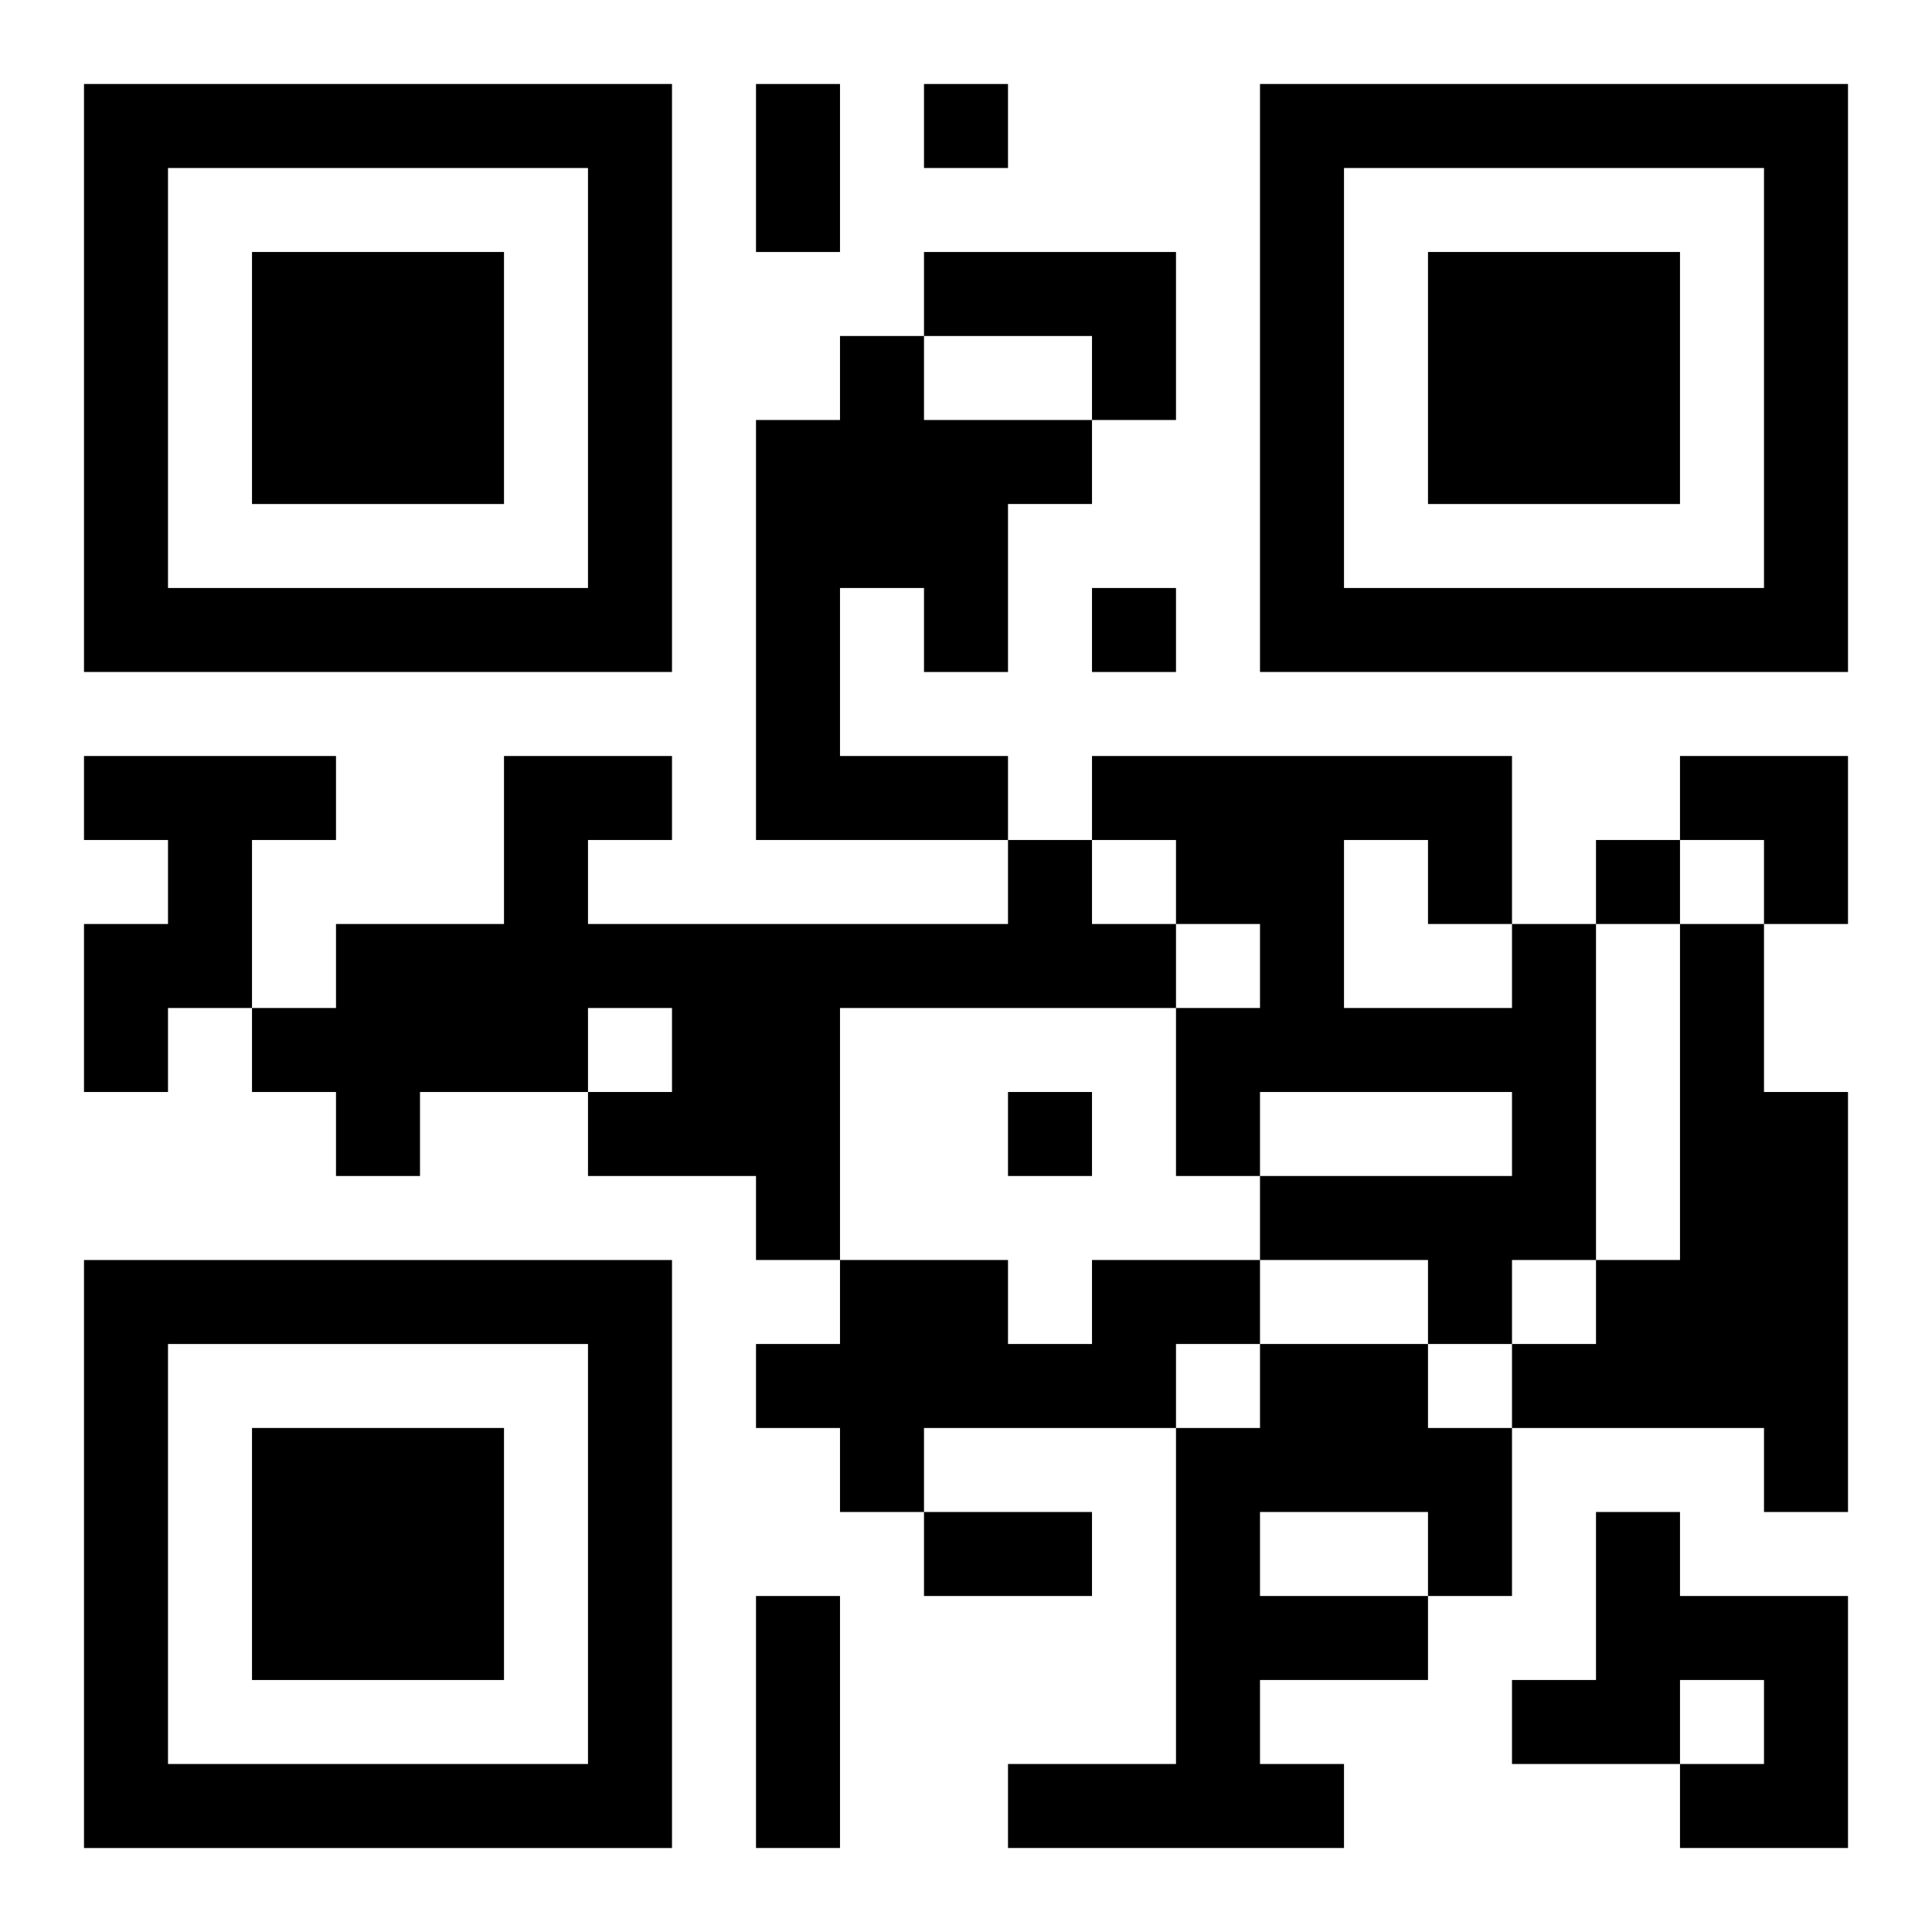
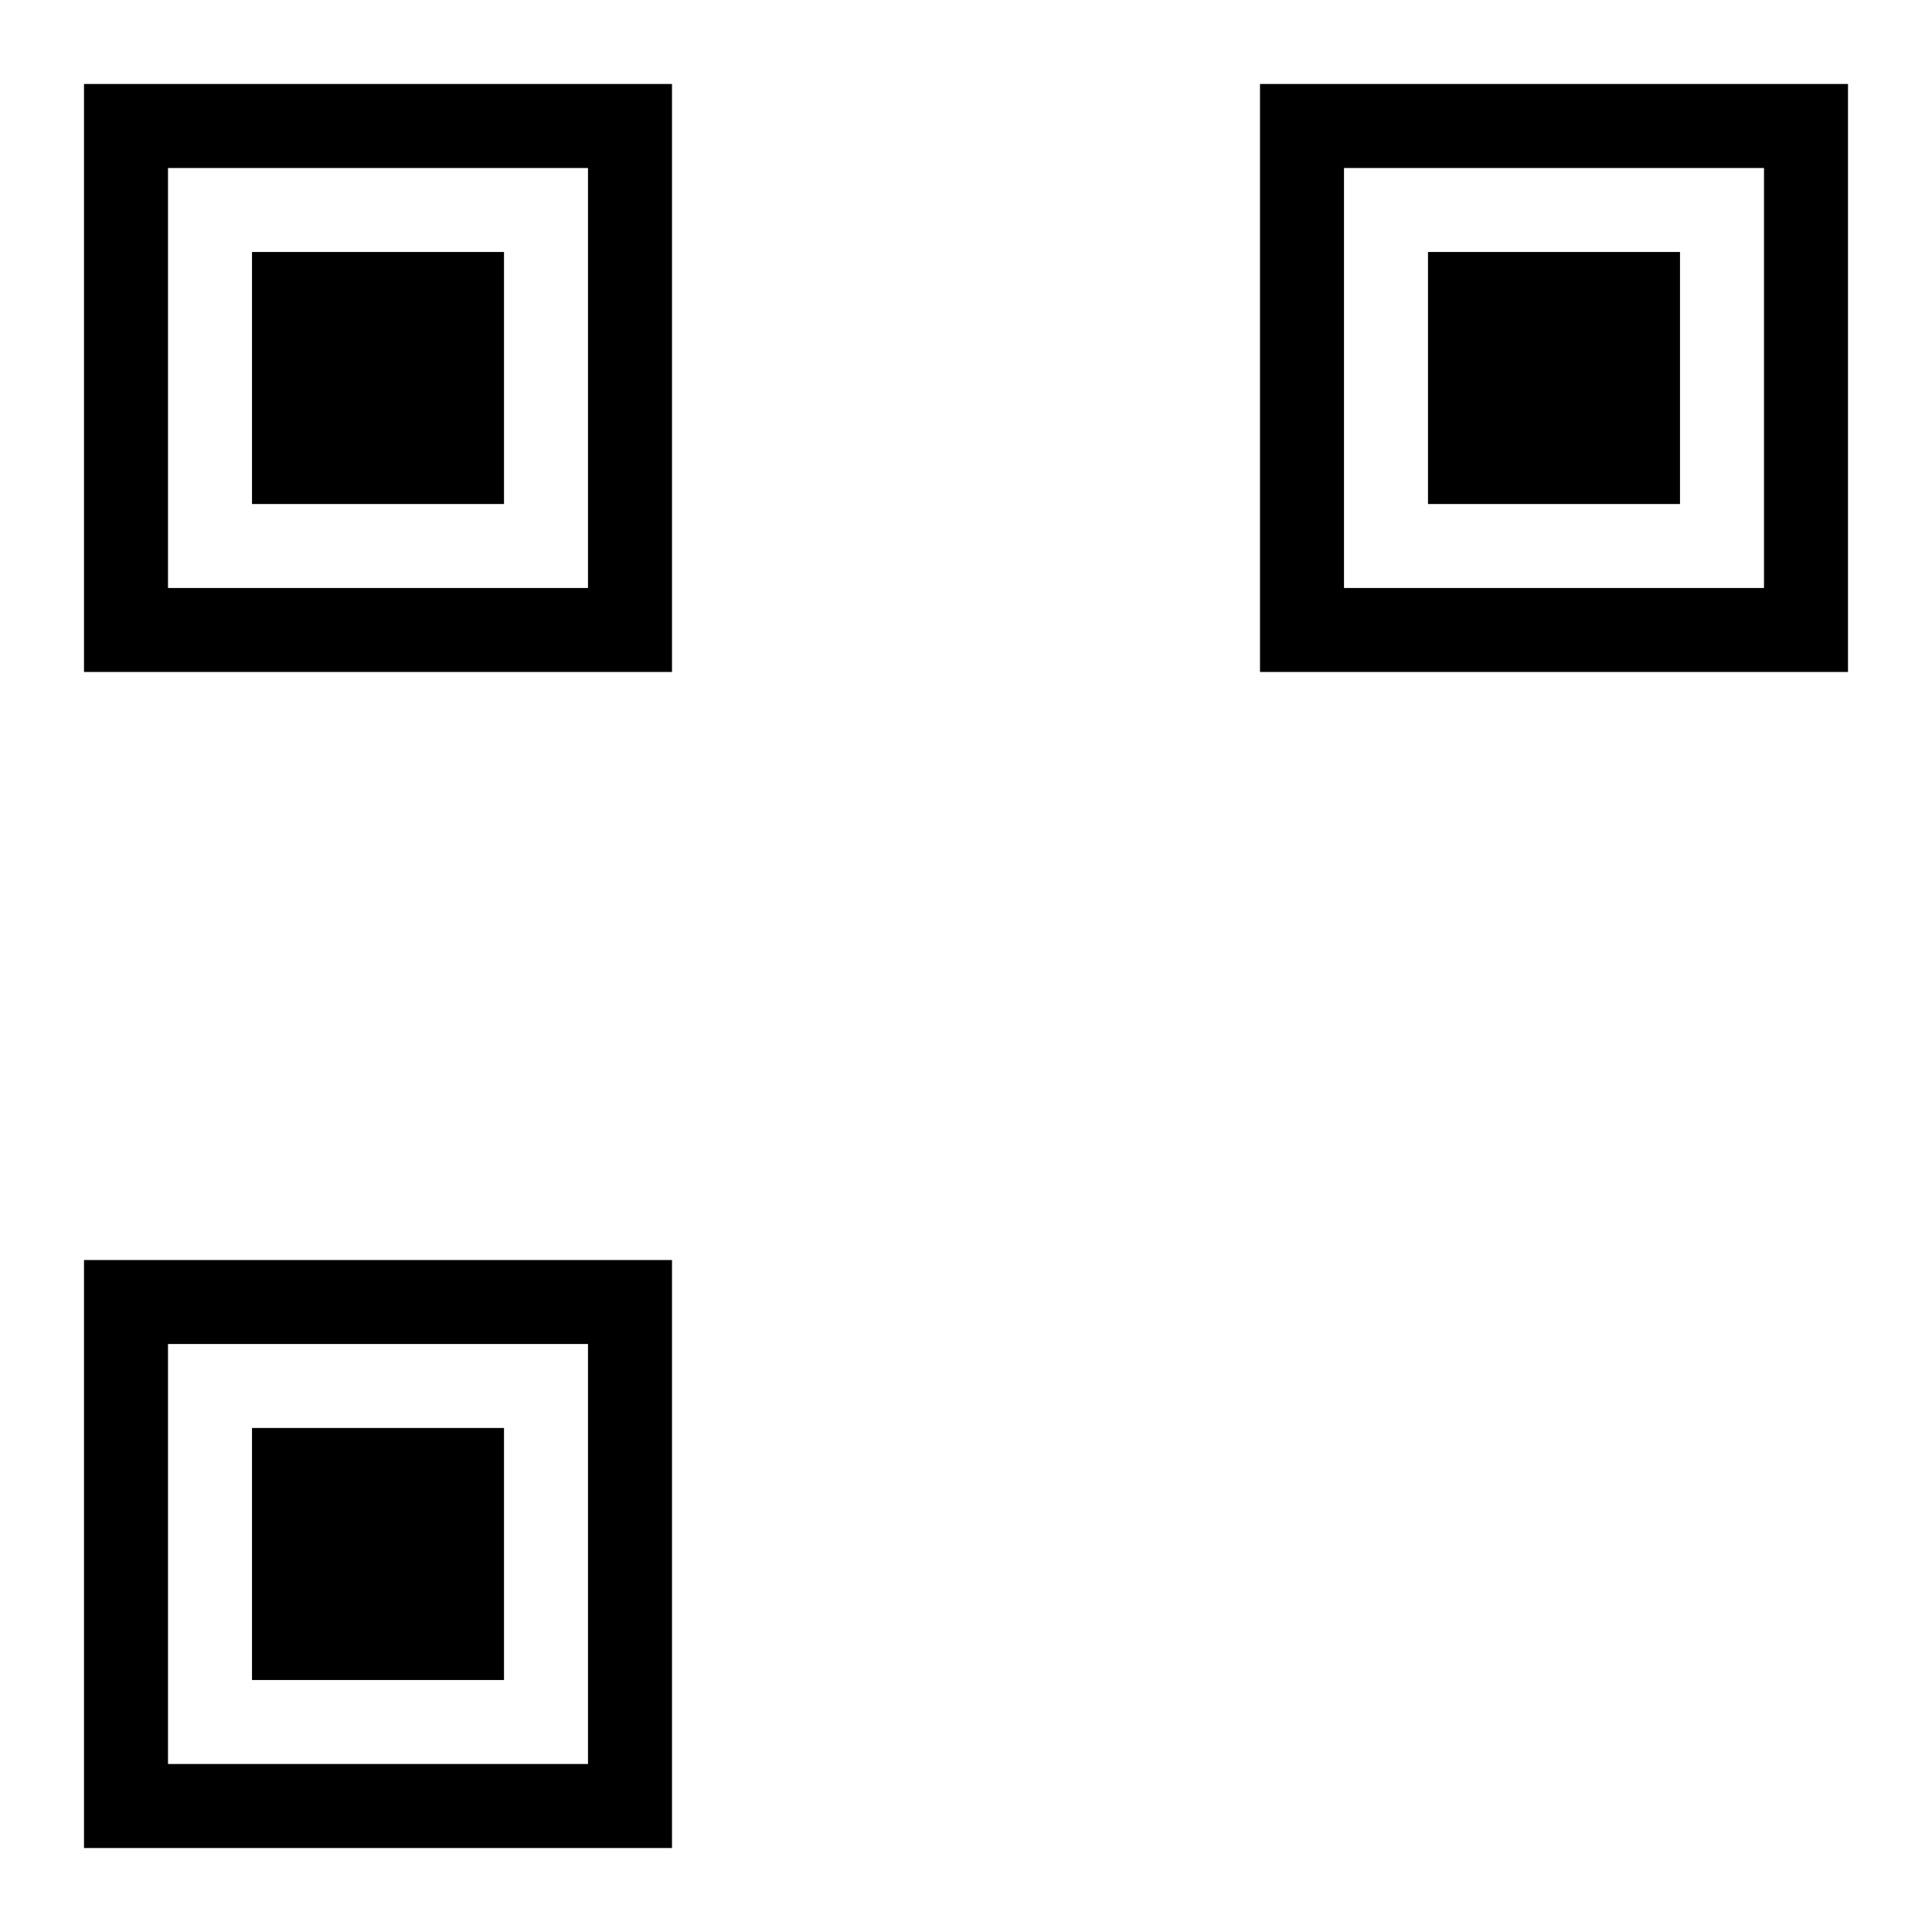
<svg xmlns="http://www.w3.org/2000/svg" xmlns:xlink="http://www.w3.org/1999/xlink" width="250" height="250" baseProfile="full" version="1.1" viewBox="-1 -1 23 23">
  <symbol id="a">
    <path d="m0 7v7h7v-7h-7zm1 1h5v5h-5v-5zm1 1v3h3v-3h-3z" />
  </symbol>
  <use y="-7" xlink:href="#a" />
  <use y="7" xlink:href="#a" />
  <use x="14" y="-7" xlink:href="#a" />
-   <path d="m10 2h3v2h-1v-1h-2v-1m-1 1h1v1h2v1h-1v2h-1v-1h-1v2h2v1h-3v-5h1v-1m-9 5h3v1h-1v2h-1v1h-1v-2h1v-1h-1v-1m11 1h1v1h1v1h-4v3h-1v-1h-2v-1h1v-1h-1v1h-2v1h-1v-1h-1v-1h1v-1h2v-2h2v1h-1v1h5v-1m6 1h1v4h-1v1h-1v-1h-2v-1h3v-1h-3v1h-1v-2h1v-1h-1v-1h-1v-1h5v2m-2-1v2h2v-1h-1v-1h-1m4 1h1v2h1v5h-1v-1h-3v-1h1v-1h1v-4m-7 4h2v1h-1v1h-3v1h-1v-1h-1v-1h1v-1h2v1h1v-1m2 1h2v1h1v2h-1v1h-2v1h1v1h-4v-1h2v-4h1v-1m0 2v1h2v-1h-2m4 0h1v1h2v3h-2v-1h1v-1h-1v1h-2v-1h1v-2m-8-17v1h1v-1h-1m2 6v1h1v-1h-1m6 3v1h1v-1h-1m-7 3v1h1v-1h-1m-3-12h1v2h-1v-2m2 17h2v1h-2v-1m-2 1h1v3h-1v-3m11-10h2v2h-1v-1h-1z" />
</svg>